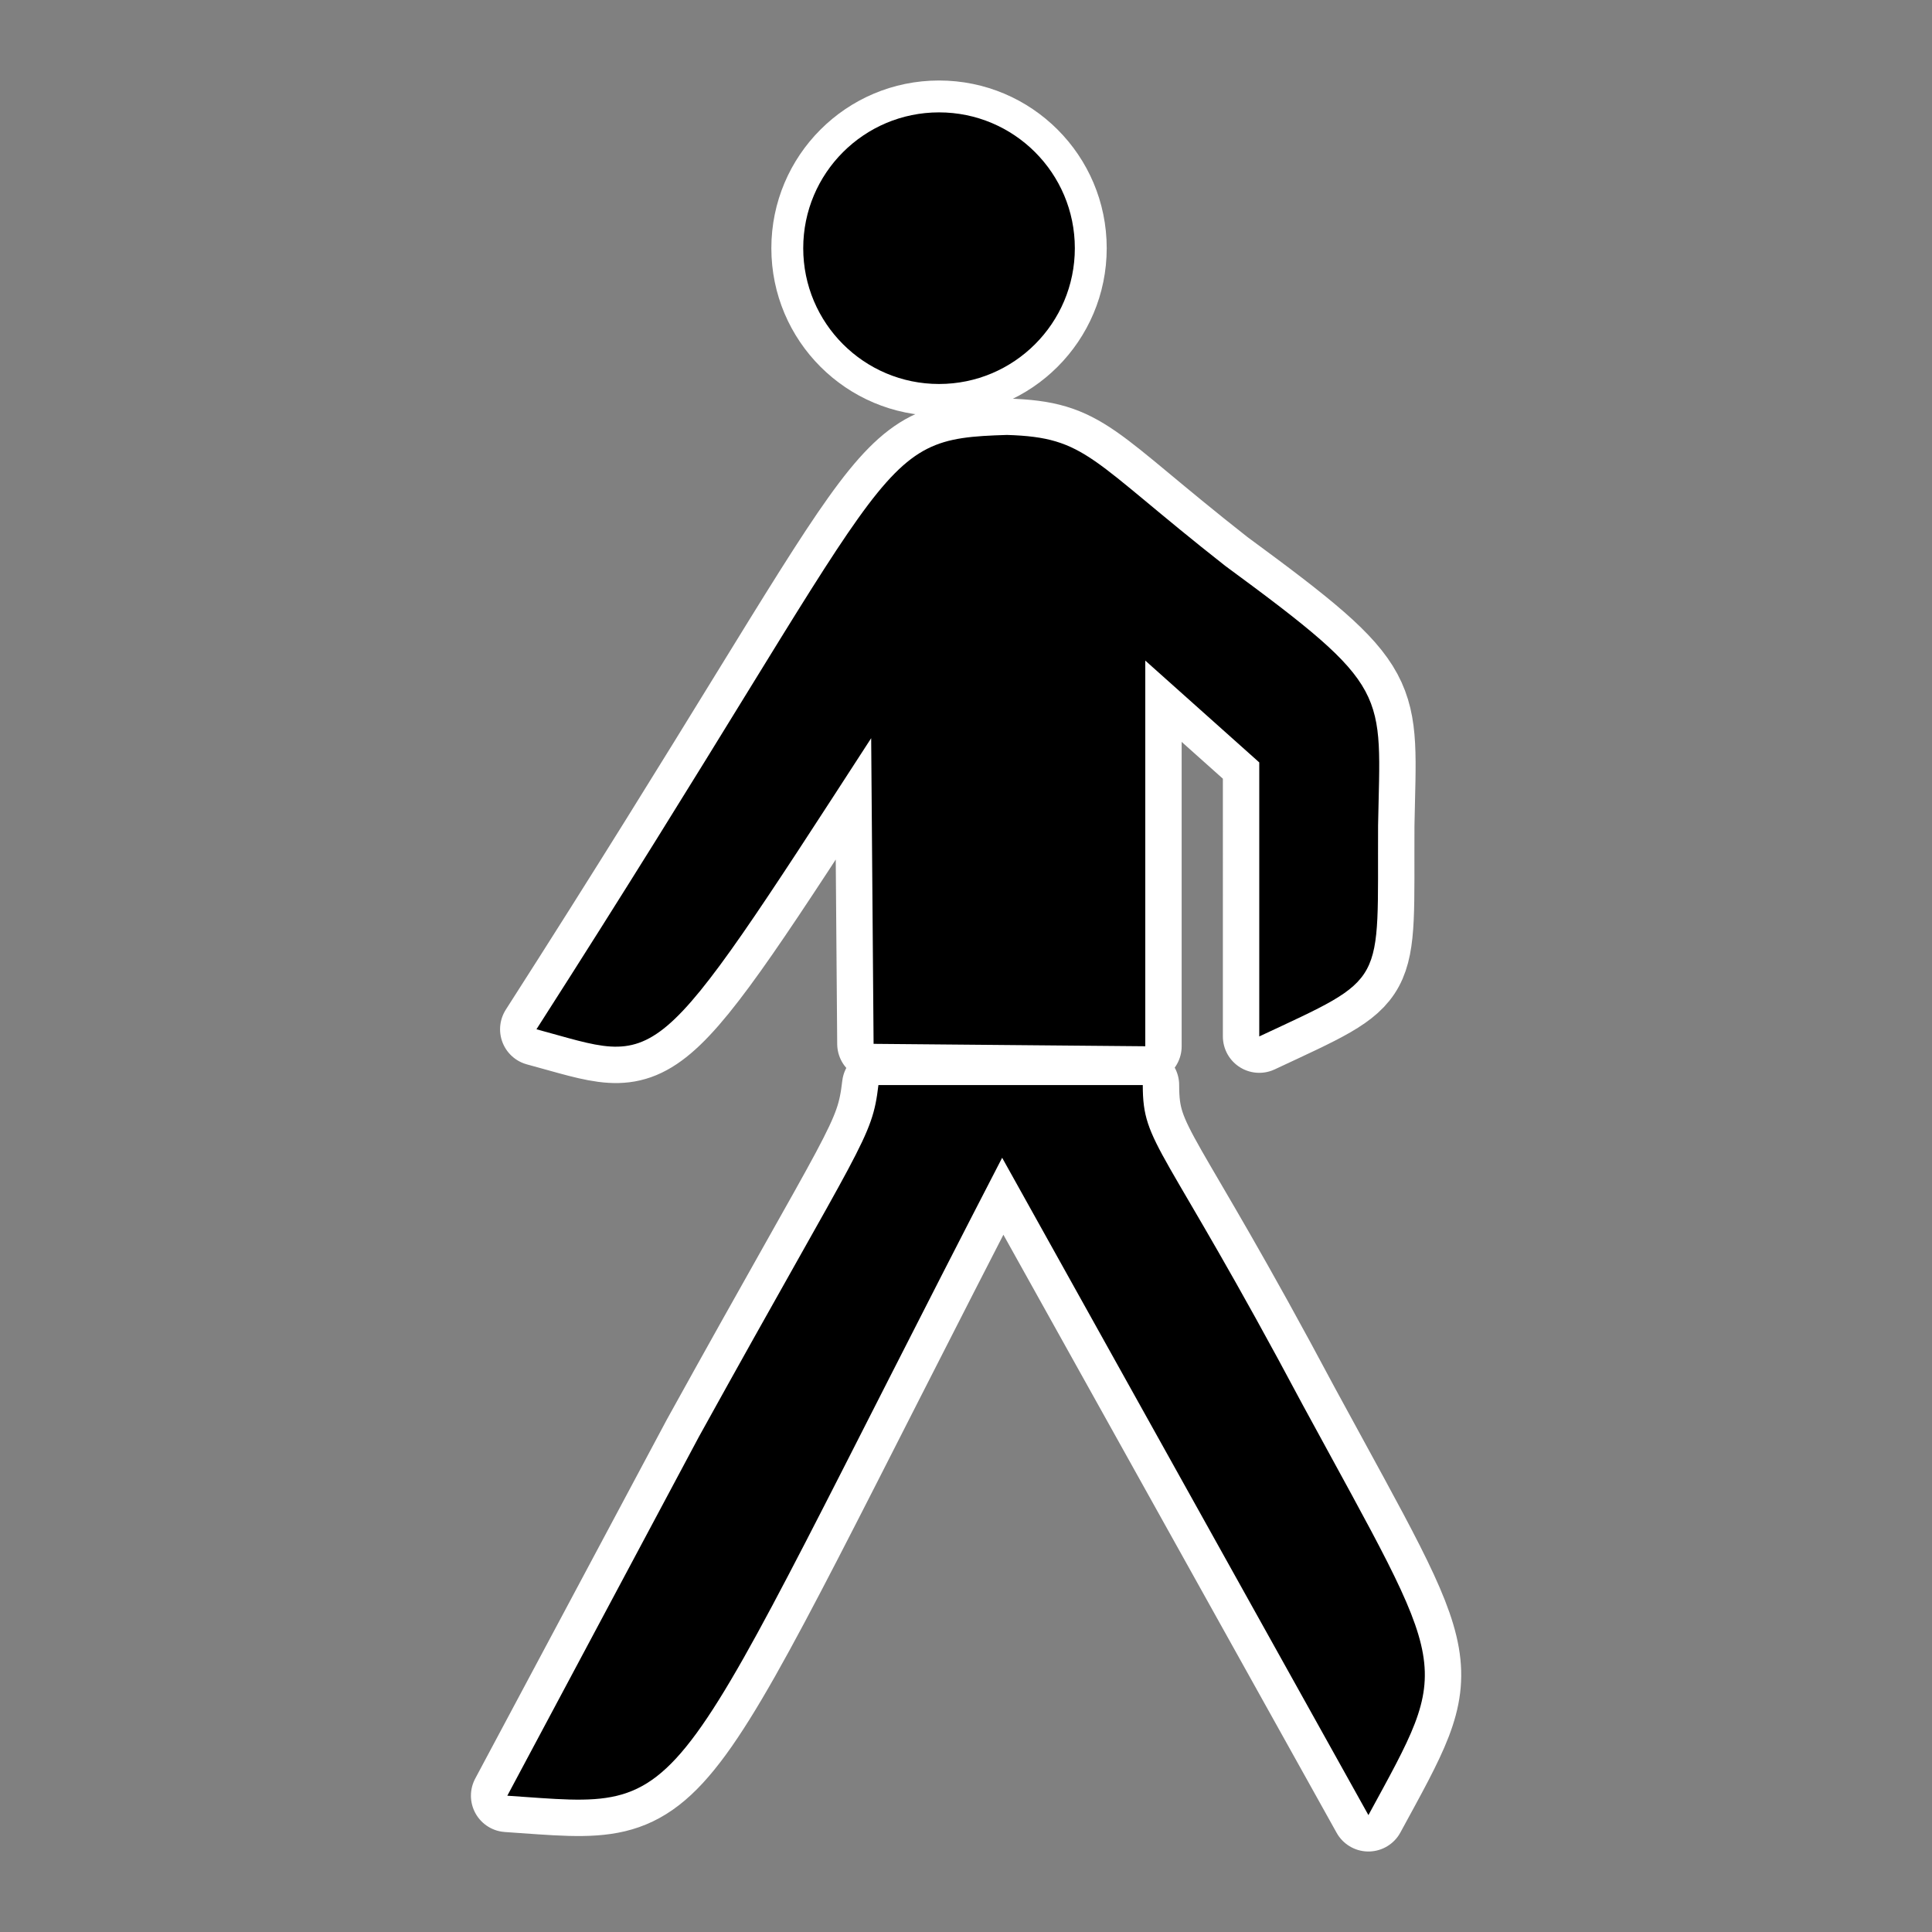
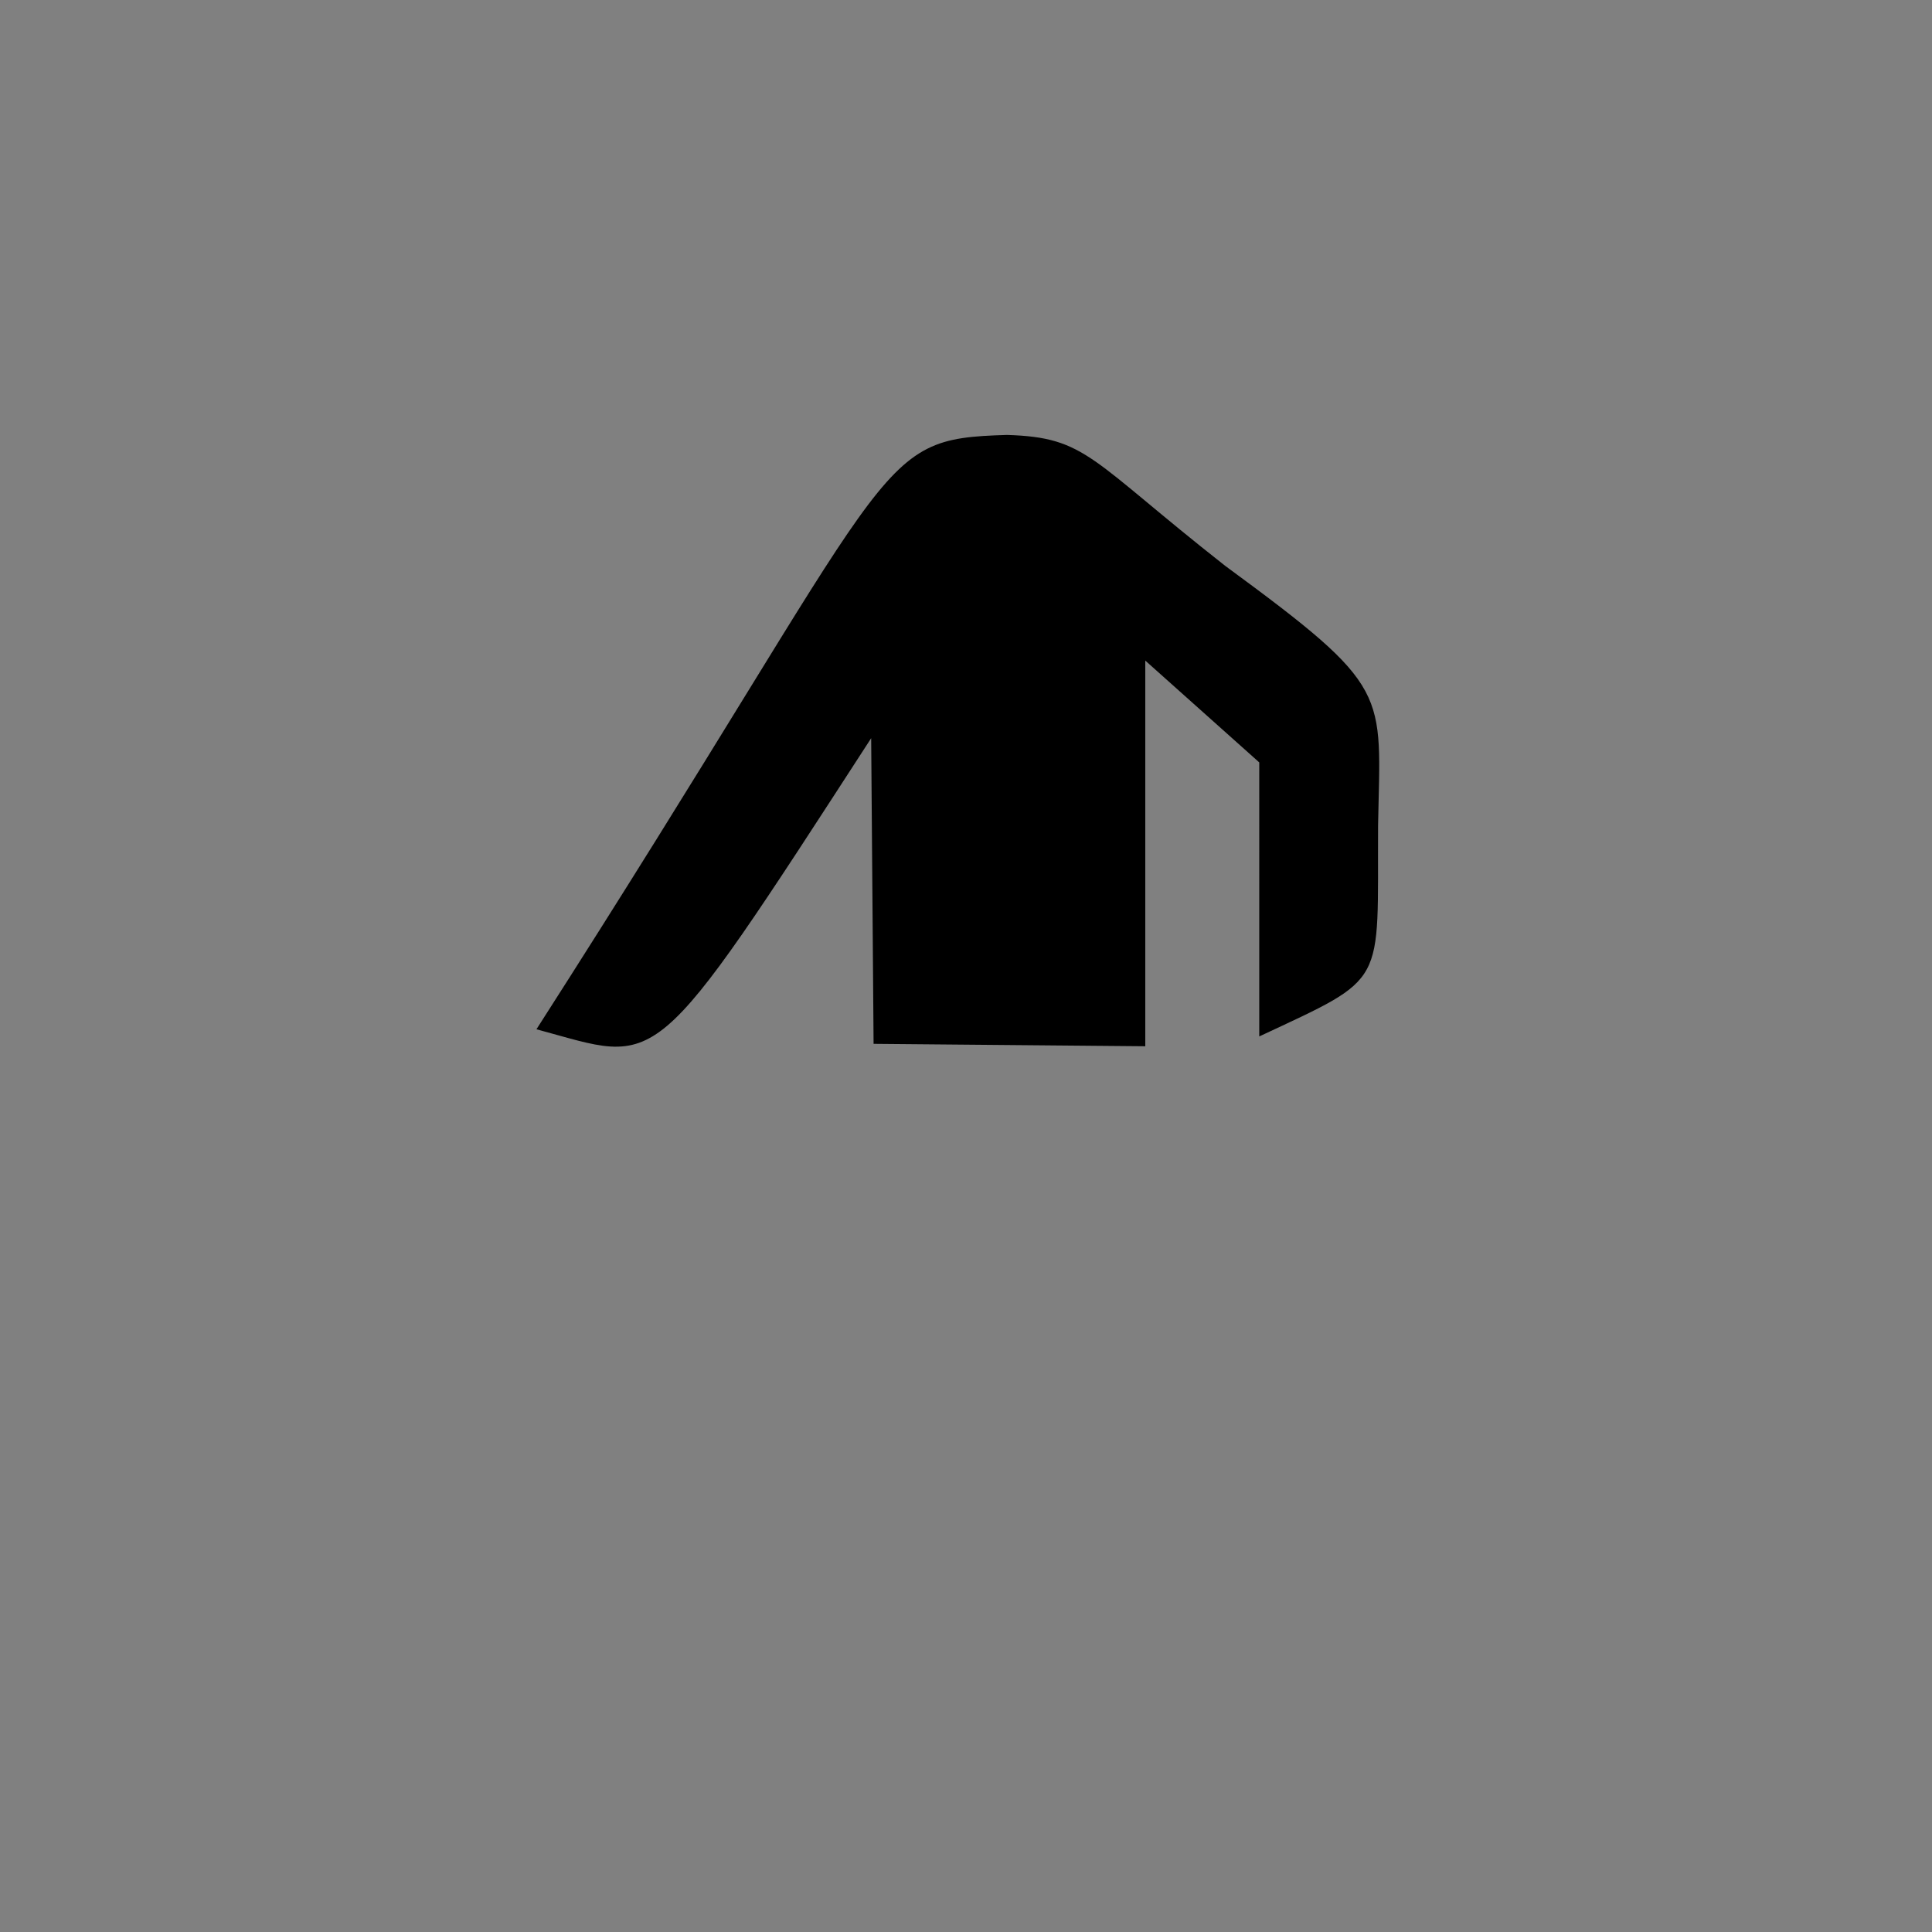
<svg xmlns="http://www.w3.org/2000/svg" xmlns:ns1="http://sodipodi.sourceforge.net/DTD/sodipodi-0.dtd" xmlns:ns2="http://www.inkscape.org/namespaces/inkscape" version="1.1" height="24" width="24" id="svg8" ns1:docname="foot_outl.svg" ns2:version="0.92.4 (5da689c313, 2019-01-14)">
  <rect width="100%" height="100%" fill="#808080" stroke="none" />
  <defs id="defs12" />
  <ns1:namedview pagecolor="#ffffff" bordercolor="#666666" borderopacity="1" objecttolerance="10" gridtolerance="10" guidetolerance="10" ns2:pageopacity="0" ns2:pageshadow="2" ns2:window-width="1366" ns2:window-height="741" id="namedview10" showgrid="false" ns2:zoom="16" ns2:cx="5.4499233" ns2:cy="13.670919" ns2:window-x="0" ns2:window-y="27" ns2:window-maximized="1" ns2:current-layer="svg8" fit-margin-top="1" fit-margin-left="5.85" fit-margin-right="5.85" fit-margin-bottom="1" />
-   <path id="path6-3" style="opacity:1;vector-effect:none;fill:none;fill-opacity:1;stroke:#ffffff;stroke-width:0.904;stroke-linecap:butt;stroke-linejoin:round;stroke-miterlimit:4;stroke-dasharray:none;stroke-dashoffset:0;stroke-opacity:1" d="m 10.912,13.479 h 3.284 c 0,0.753 0.241,0.693 1.989,3.977 1.838,3.385 1.868,3.154 0.814,5.092 l -4.55,-8.166 c -4.309,8.336 -3.766,8.085 -6.147,7.925 L 8.682,17.848 C 10.721,14.162 10.832,14.151 10.912,13.479 Z" ns2:connector-curvature="0" />
-   <path ns2:connector-curvature="0" style="fill:none;fill-opacity:0.2;stroke:#ffffff;stroke-width:0.904;stroke-linejoin:round;stroke-miterlimit:4;stroke-dasharray:none;stroke-opacity:1" d="M 6.664,12.786 C 11.234,5.654 10.802,5.454 12.509,5.403 c 0.994,0.03 1.024,0.301 2.712,1.627 2.079,1.527 1.928,1.547 1.898,3.224 -0.01,2.019 0.131,1.868 -1.476,2.621 V 9.471 L 14.227,8.206 v 4.791 l -3.375,-0.03 -0.03,-3.797 C 8.05,13.448 8.23,13.207 6.664,12.786 Z" id="path4-7" />
-   <path ns2:connector-curvature="0" style="opacity:1;vector-effect:none;fill:#000000;fill-opacity:1;stroke:none;stroke-width:0.03;stroke-linecap:butt;stroke-linejoin:round;stroke-miterlimit:4;stroke-dasharray:none;stroke-dashoffset:0;stroke-opacity:0.2" d="m 10.912,13.479 h 3.284 c 0,0.753 0.241,0.693 1.989,3.977 1.838,3.385 1.868,3.154 0.814,5.092 l -4.55,-8.166 c -4.309,8.336 -3.766,8.085 -6.147,7.925 L 8.682,17.848 C 10.721,14.162 10.832,14.151 10.912,13.479 Z" id="path6" />
-   <circle style="fill:#ffffff;fill-opacity:1;stroke:none;stroke-width:0.037;stroke-miterlimit:4;stroke-dasharray:none;stroke-opacity:1" id="circle2-6" r="2.083" cy="3.083" cx="11.665" />
-   <circle r="1.687" cx="11.665" cy="3.083" style="fill:#000000;stroke:none;stroke-width:0.03" id="circle2" />
  <path style="fill:#000000;stroke:none;stroke-width:0.03;stroke-opacity:0.2" d="M 6.664,12.786 C 11.234,5.654 10.802,5.454 12.509,5.403 c 0.994,0.03 1.024,0.301 2.712,1.627 2.079,1.527 1.928,1.547 1.898,3.224 -0.01,2.019 0.131,1.868 -1.476,2.621 V 9.471 L 14.227,8.206 v 4.791 l -3.375,-0.03 -0.03,-3.797 C 8.05,13.448 8.23,13.207 6.664,12.786 Z" id="path4" ns2:connector-curvature="0" />
</svg>